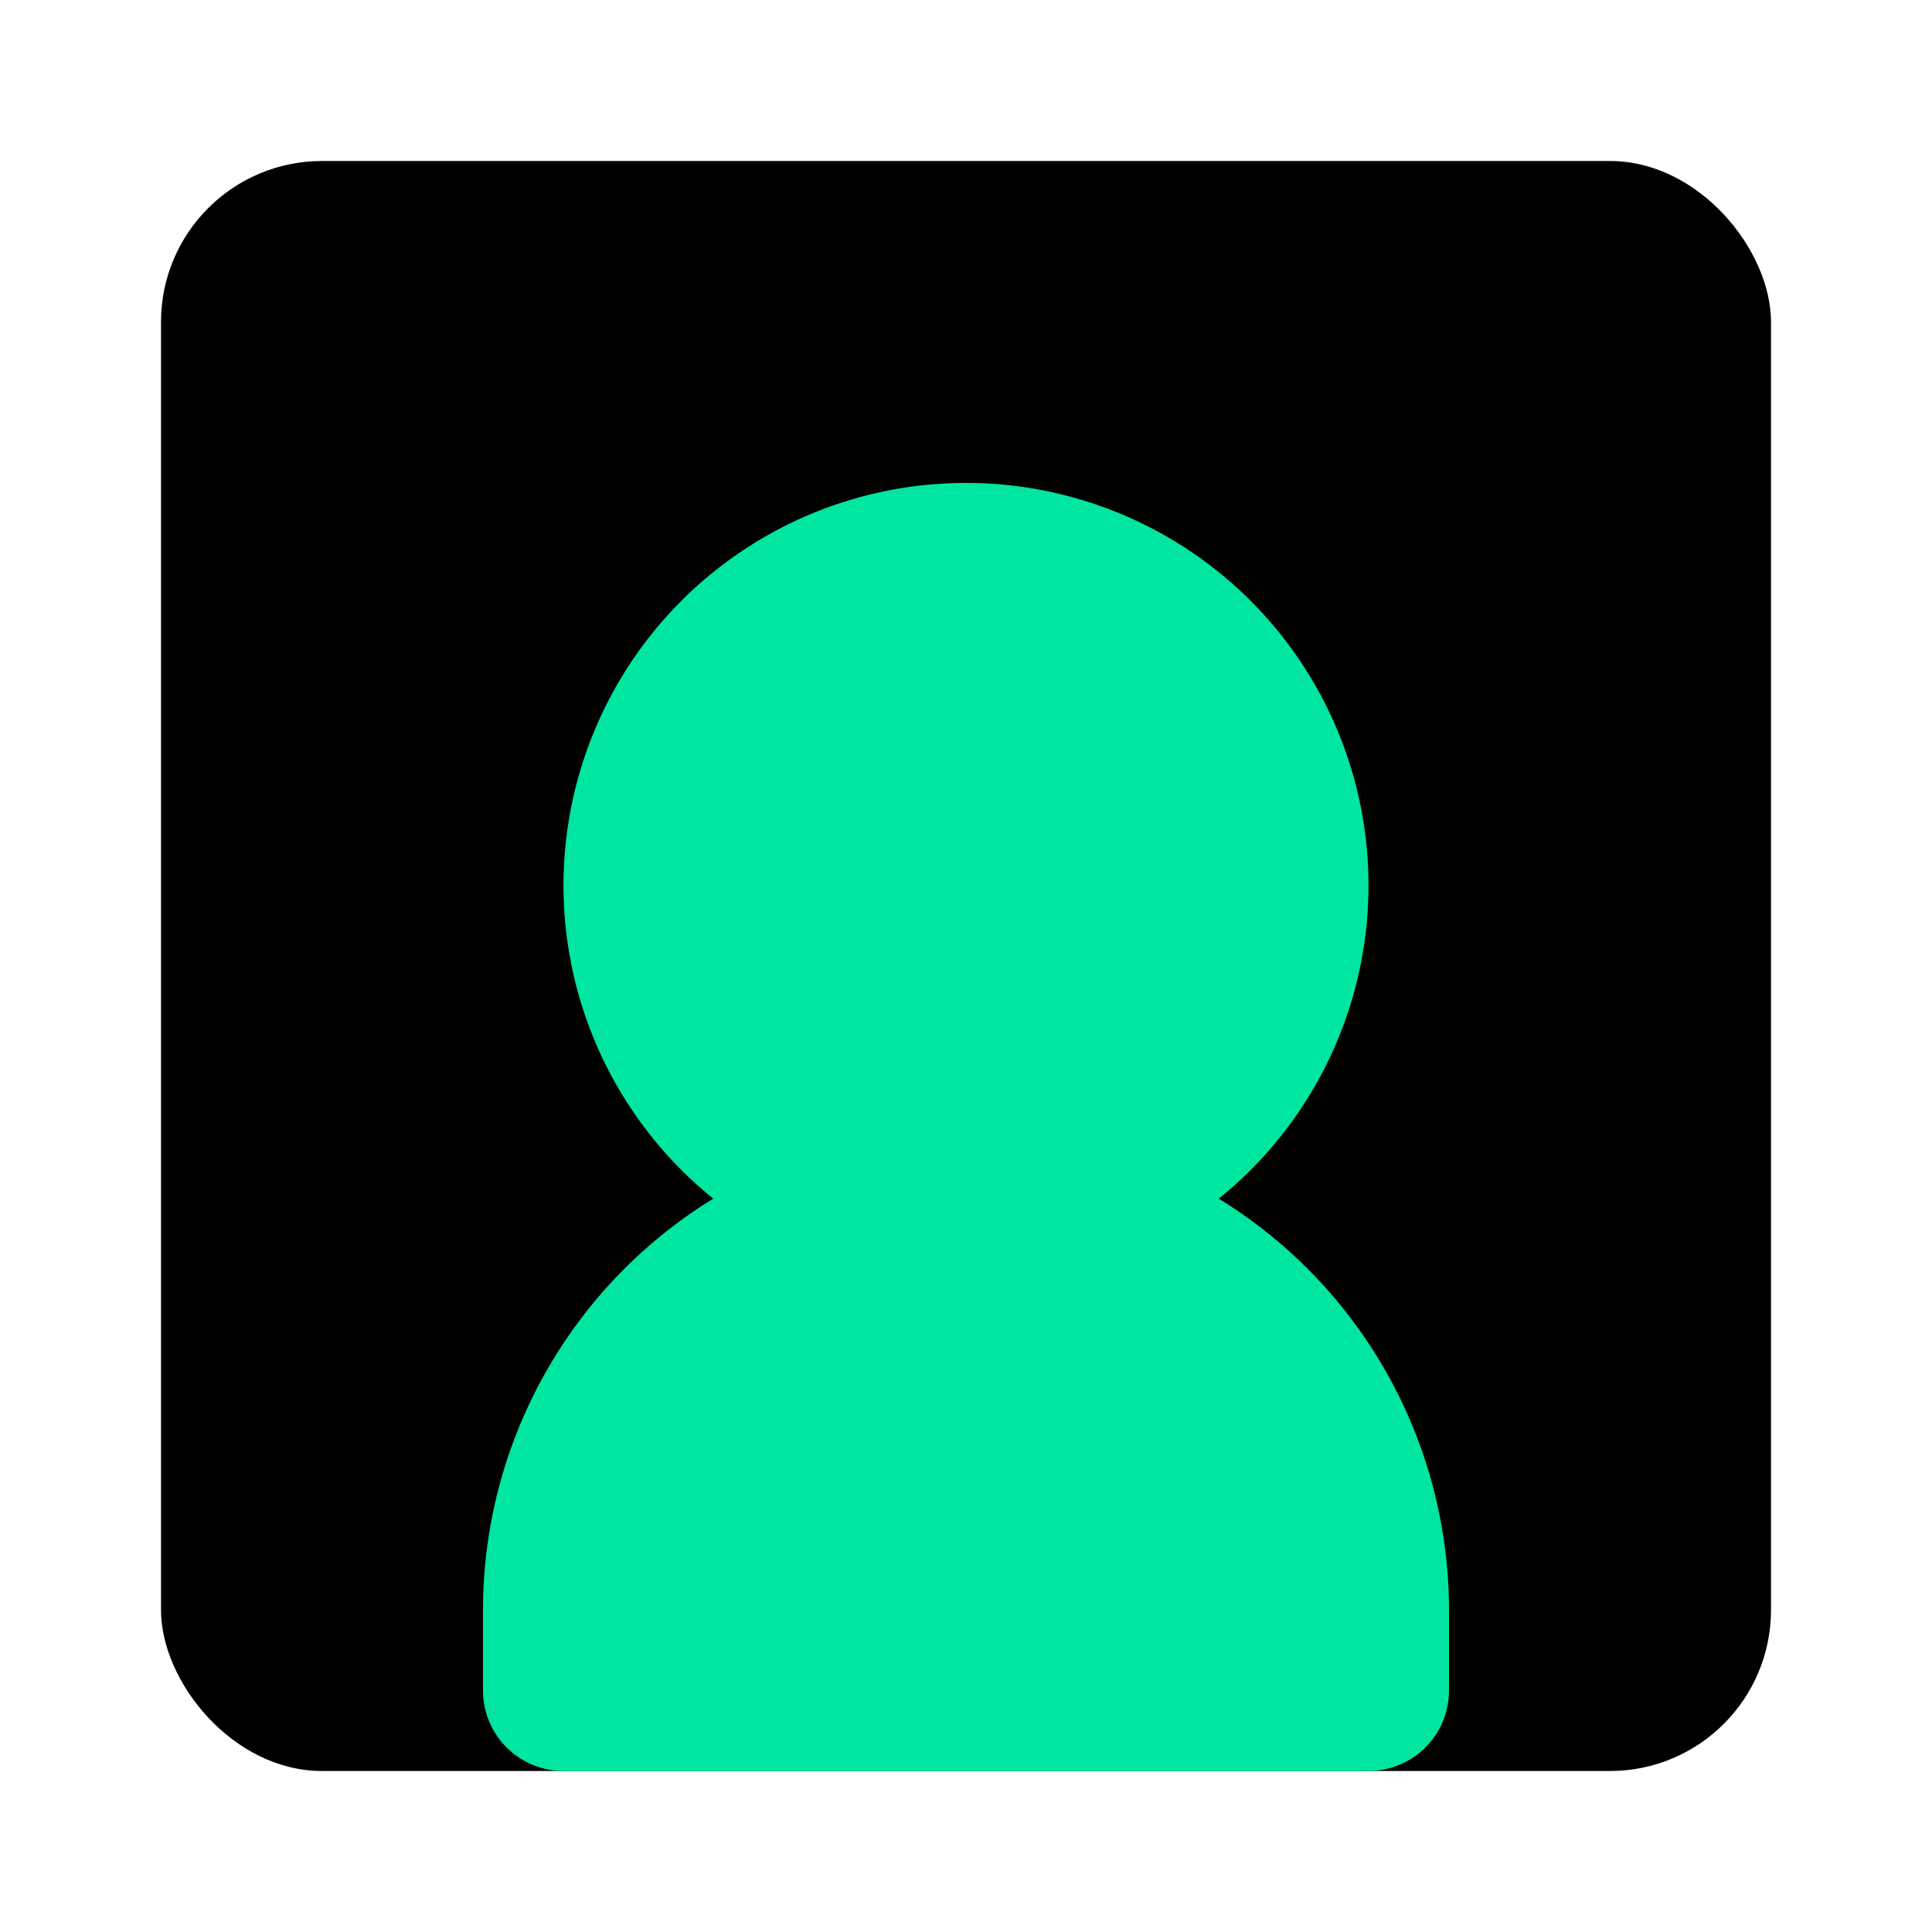
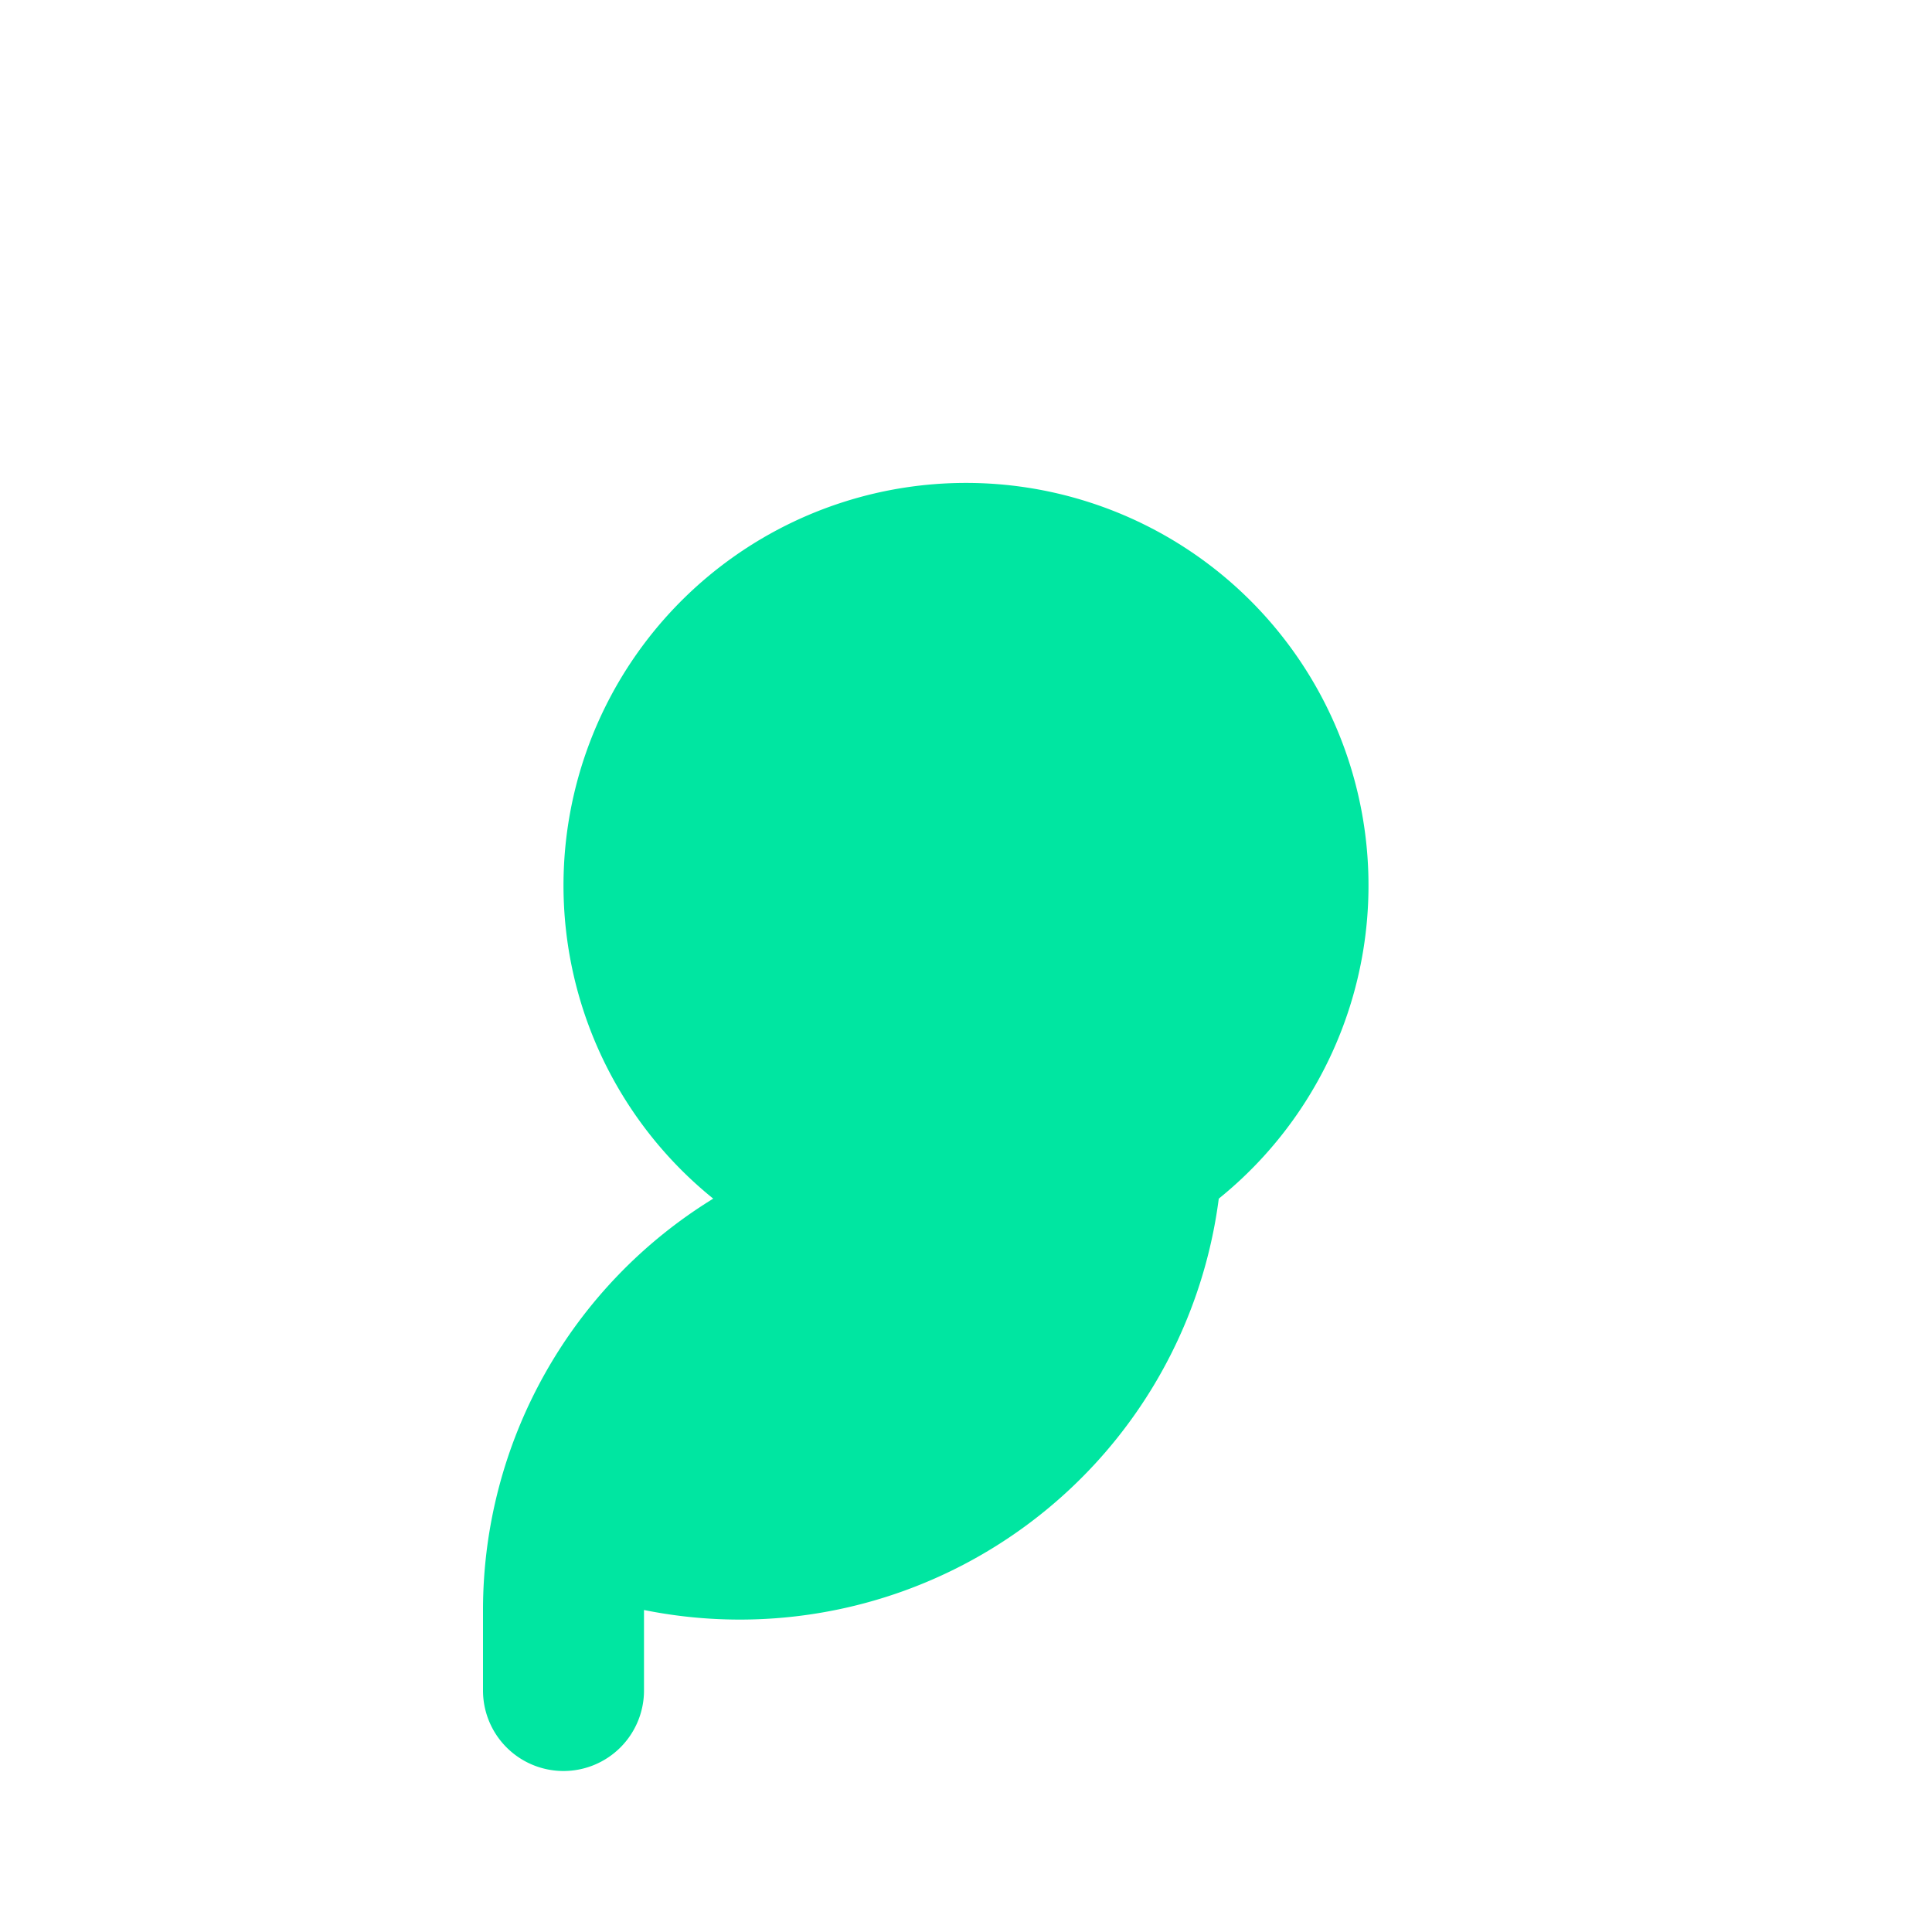
<svg xmlns="http://www.w3.org/2000/svg" fill="#000000" width="800px" height="800px" viewBox="0 0 24 24" id="user-square" data-name="Flat Color" class="icon flat-color">
  <g id="SVGRepo_bgCarrier" stroke-width="0" />
  <g id="SVGRepo_tracerCarrier" stroke-linecap="round" stroke-linejoin="round" />
  <g id="SVGRepo_iconCarrier">
-     <rect id="primary" x="2" y="2" width="20" height="20" rx="2" style="fill: #000000;" />
-     <path id="secondary" d="M15.14,14.89a5,5,0,1,0-6.28,0A6,6,0,0,0,6,20v1a1,1,0,0,0,1,1H17a1,1,0,0,0,1-1V20A6,6,0,0,0,15.14,14.89Z" style="fill: #00e6a1;" />
+     <path id="secondary" d="M15.14,14.89a5,5,0,1,0-6.28,0A6,6,0,0,0,6,20v1a1,1,0,0,0,1,1a1,1,0,0,0,1-1V20A6,6,0,0,0,15.14,14.89Z" style="fill: #00e6a1;" />
  </g>
</svg>